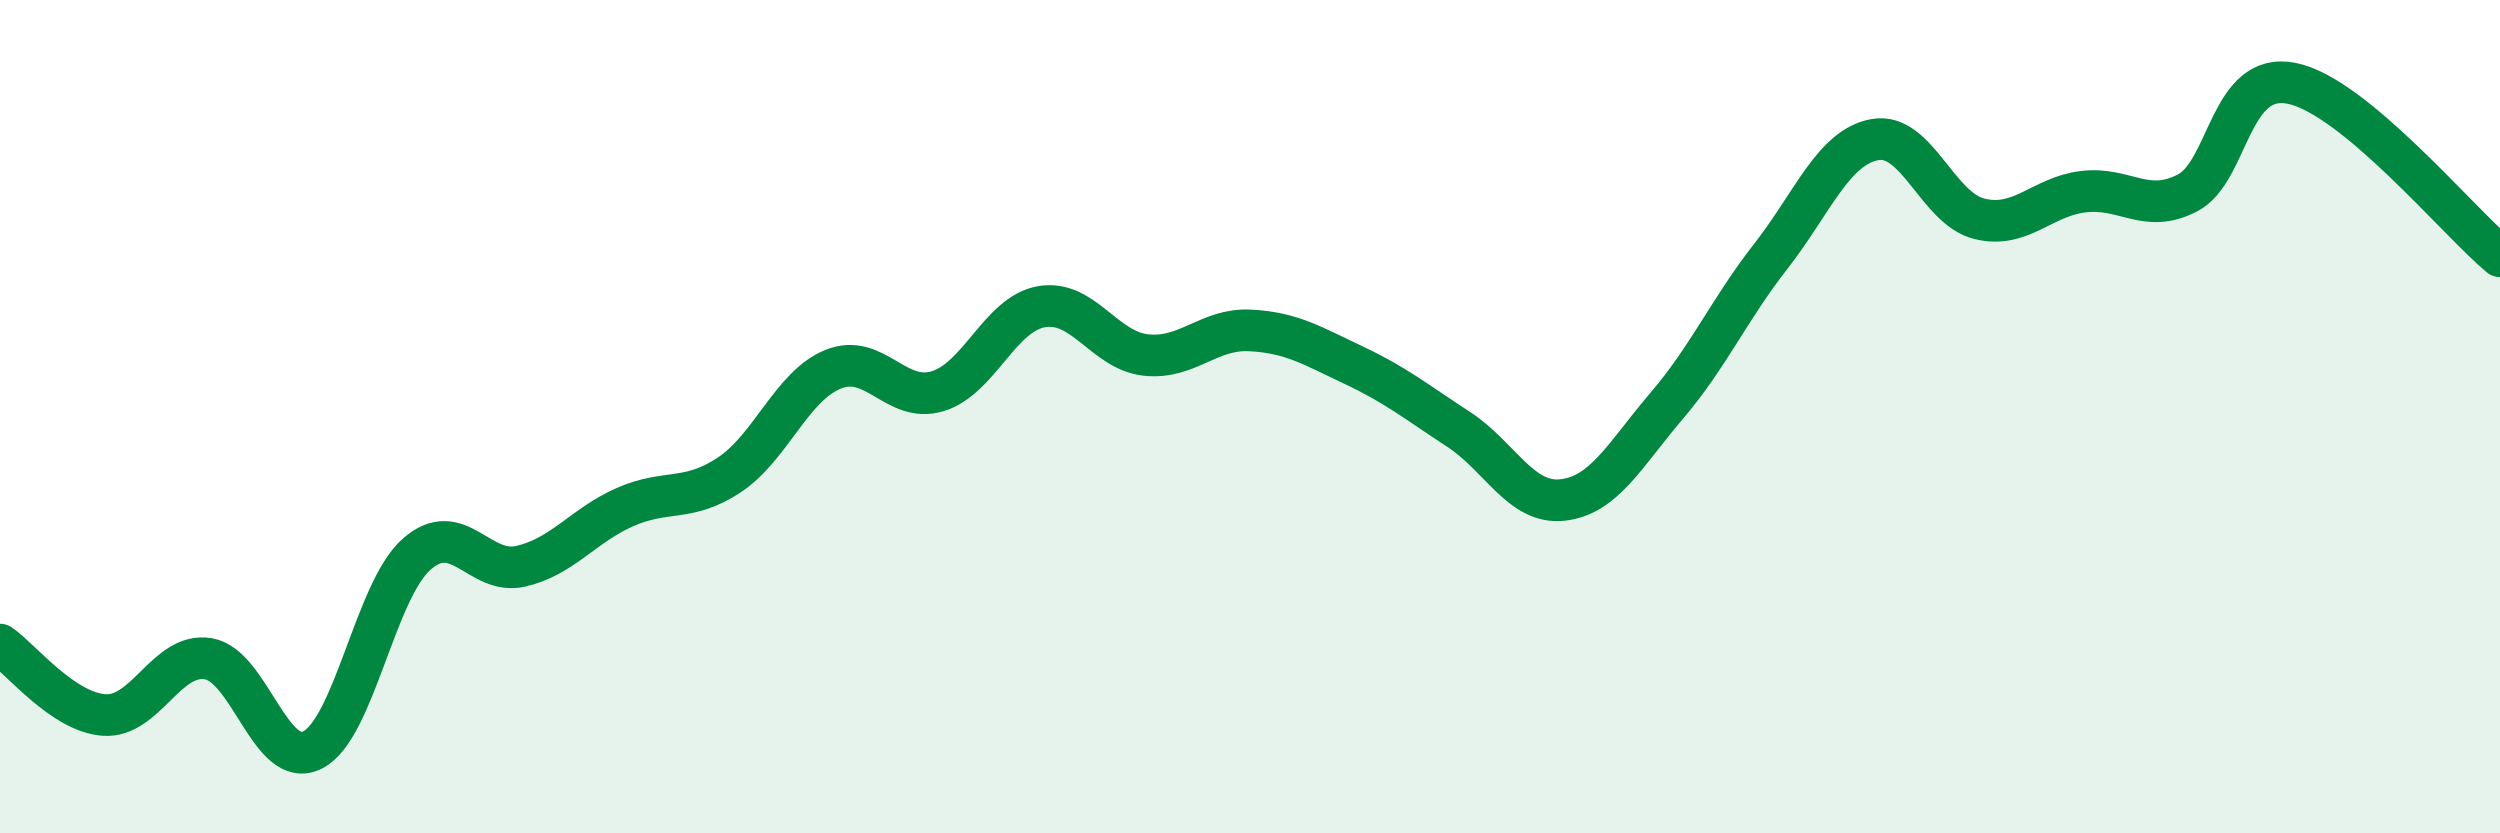
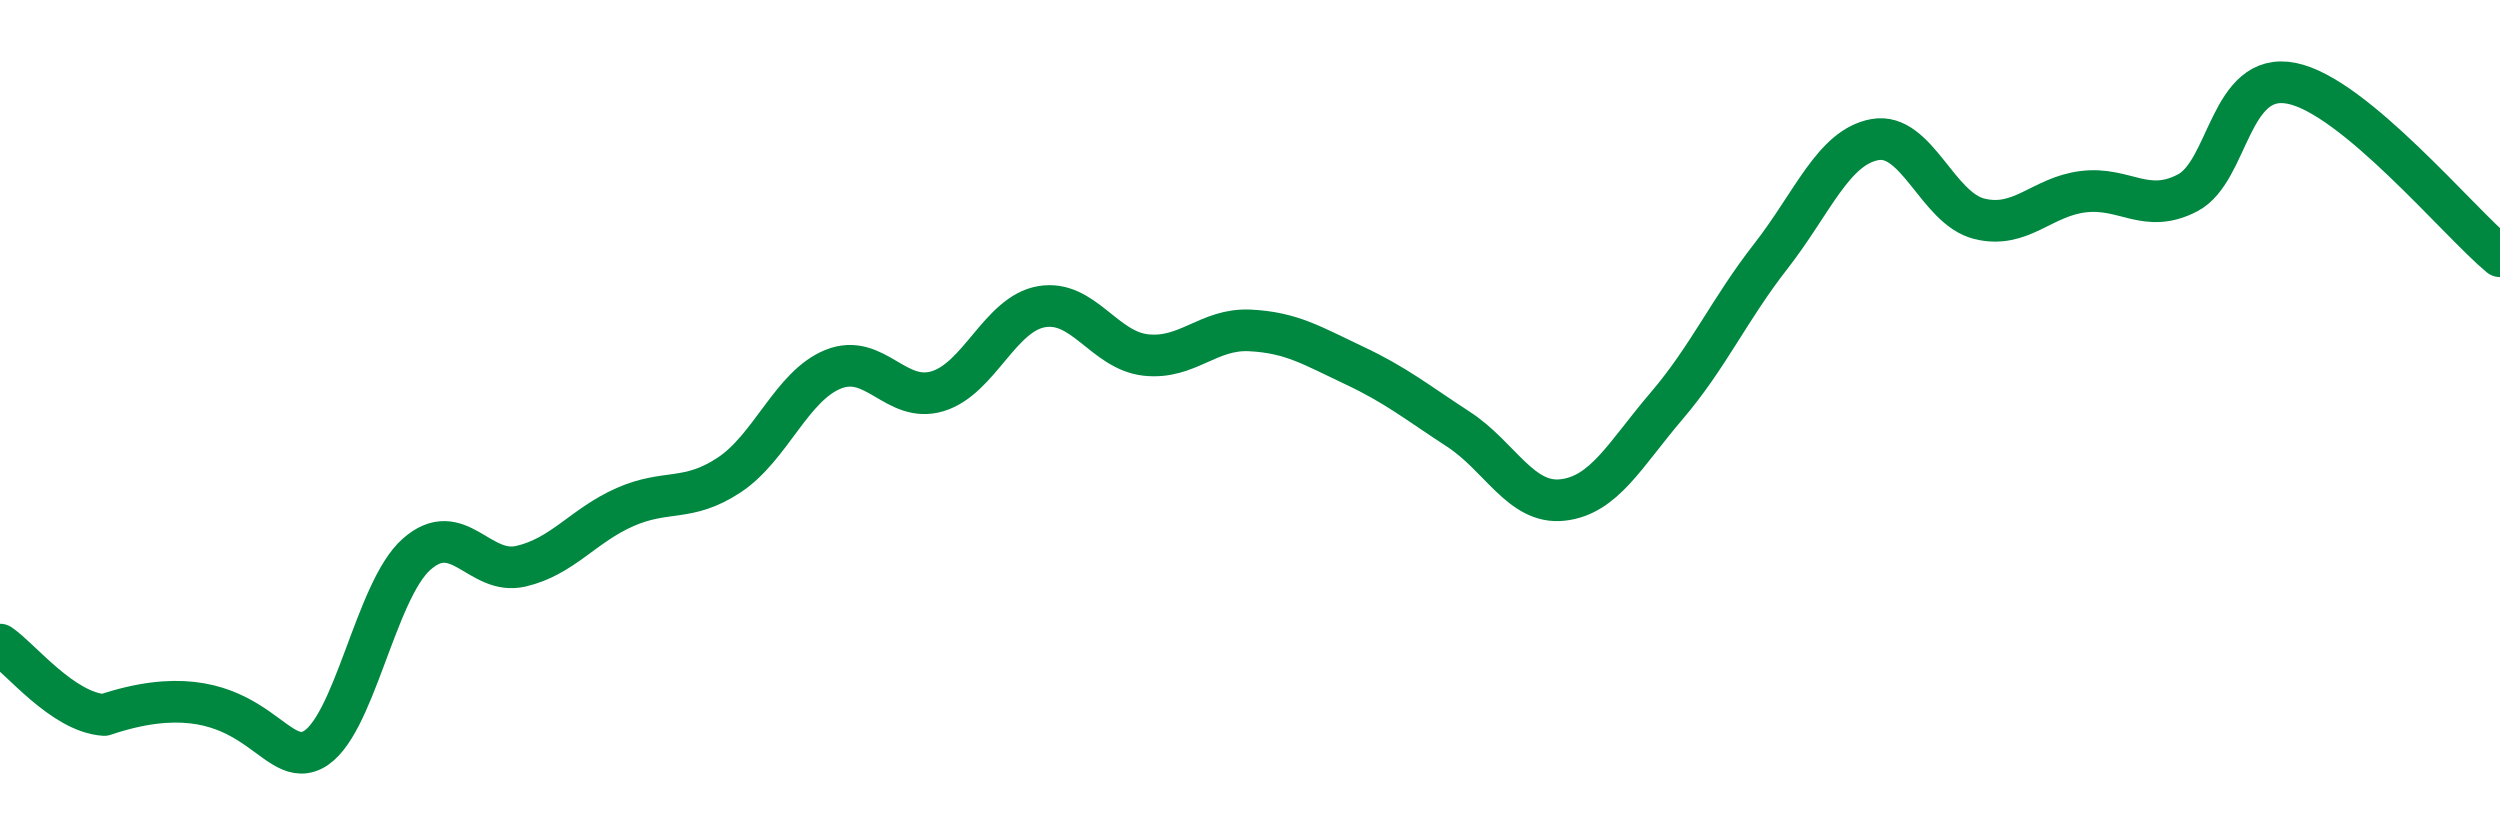
<svg xmlns="http://www.w3.org/2000/svg" width="60" height="20" viewBox="0 0 60 20">
-   <path d="M 0,15.47 C 0.5,15.81 1.5,17.09 2.5,17.16 C 3.5,17.23 4,15.64 5,15.81 C 6,15.98 6.5,18.5 7.5,18 C 8.5,17.5 9,14.18 10,13.3 C 11,12.42 11.5,13.82 12.5,13.59 C 13.5,13.36 14,12.61 15,12.17 C 16,11.73 16.5,12.06 17.5,11.4 C 18.5,10.74 19,9.26 20,8.86 C 21,8.46 21.5,9.69 22.5,9.39 C 23.5,9.09 24,7.53 25,7.36 C 26,7.19 26.5,8.41 27.5,8.52 C 28.5,8.63 29,7.88 30,7.93 C 31,7.98 31.5,8.3 32.5,8.77 C 33.5,9.24 34,9.65 35,10.3 C 36,10.95 36.5,12.11 37.5,12 C 38.5,11.89 39,10.91 40,9.74 C 41,8.57 41.5,7.43 42.5,6.15 C 43.5,4.87 44,3.53 45,3.35 C 46,3.17 46.5,5 47.5,5.25 C 48.5,5.5 49,4.72 50,4.6 C 51,4.48 51.5,5.15 52.5,4.63 C 53.5,4.11 53.5,1.7 55,2 C 56.5,2.3 59,5.32 60,6.15L60 20L0 20Z" fill="#008740" opacity="0.1" stroke-linecap="round" stroke-linejoin="round" />
-   <path d="M 0,15.47 C 0.5,15.81 1.5,17.09 2.5,17.16 C 3.5,17.23 4,15.64 5,15.81 C 6,15.98 6.5,18.5 7.5,18 C 8.5,17.5 9,14.18 10,13.3 C 11,12.42 11.5,13.82 12.5,13.59 C 13.5,13.36 14,12.61 15,12.17 C 16,11.73 16.5,12.06 17.5,11.4 C 18.5,10.74 19,9.26 20,8.86 C 21,8.46 21.5,9.69 22.5,9.39 C 23.5,9.09 24,7.53 25,7.36 C 26,7.19 26.5,8.41 27.5,8.52 C 28.5,8.63 29,7.88 30,7.93 C 31,7.98 31.5,8.3 32.5,8.77 C 33.5,9.24 34,9.65 35,10.3 C 36,10.95 36.5,12.11 37.5,12 C 38.5,11.89 39,10.91 40,9.74 C 41,8.57 41.5,7.43 42.5,6.15 C 43.5,4.87 44,3.53 45,3.35 C 46,3.17 46.5,5 47.5,5.25 C 48.5,5.5 49,4.72 50,4.6 C 51,4.48 51.5,5.15 52.5,4.63 C 53.5,4.11 53.5,1.7 55,2 C 56.5,2.3 59,5.32 60,6.15" stroke="#008740" stroke-width="1" fill="none" stroke-linecap="round" stroke-linejoin="round" />
+   <path d="M 0,15.47 C 0.5,15.81 1.5,17.09 2.5,17.16 C 6,15.98 6.5,18.5 7.5,18 C 8.5,17.5 9,14.18 10,13.3 C 11,12.42 11.5,13.82 12.5,13.59 C 13.5,13.36 14,12.61 15,12.17 C 16,11.73 16.5,12.06 17.5,11.4 C 18.5,10.74 19,9.26 20,8.86 C 21,8.46 21.5,9.69 22.5,9.39 C 23.5,9.09 24,7.53 25,7.36 C 26,7.19 26.5,8.41 27.5,8.52 C 28.5,8.63 29,7.88 30,7.93 C 31,7.98 31.5,8.3 32.5,8.77 C 33.5,9.24 34,9.65 35,10.3 C 36,10.95 36.5,12.11 37.5,12 C 38.5,11.89 39,10.91 40,9.74 C 41,8.57 41.5,7.43 42.5,6.15 C 43.5,4.87 44,3.53 45,3.35 C 46,3.17 46.5,5 47.5,5.25 C 48.5,5.5 49,4.72 50,4.6 C 51,4.48 51.5,5.15 52.5,4.63 C 53.5,4.11 53.5,1.7 55,2 C 56.5,2.3 59,5.32 60,6.15" stroke="#008740" stroke-width="1" fill="none" stroke-linecap="round" stroke-linejoin="round" />
</svg>